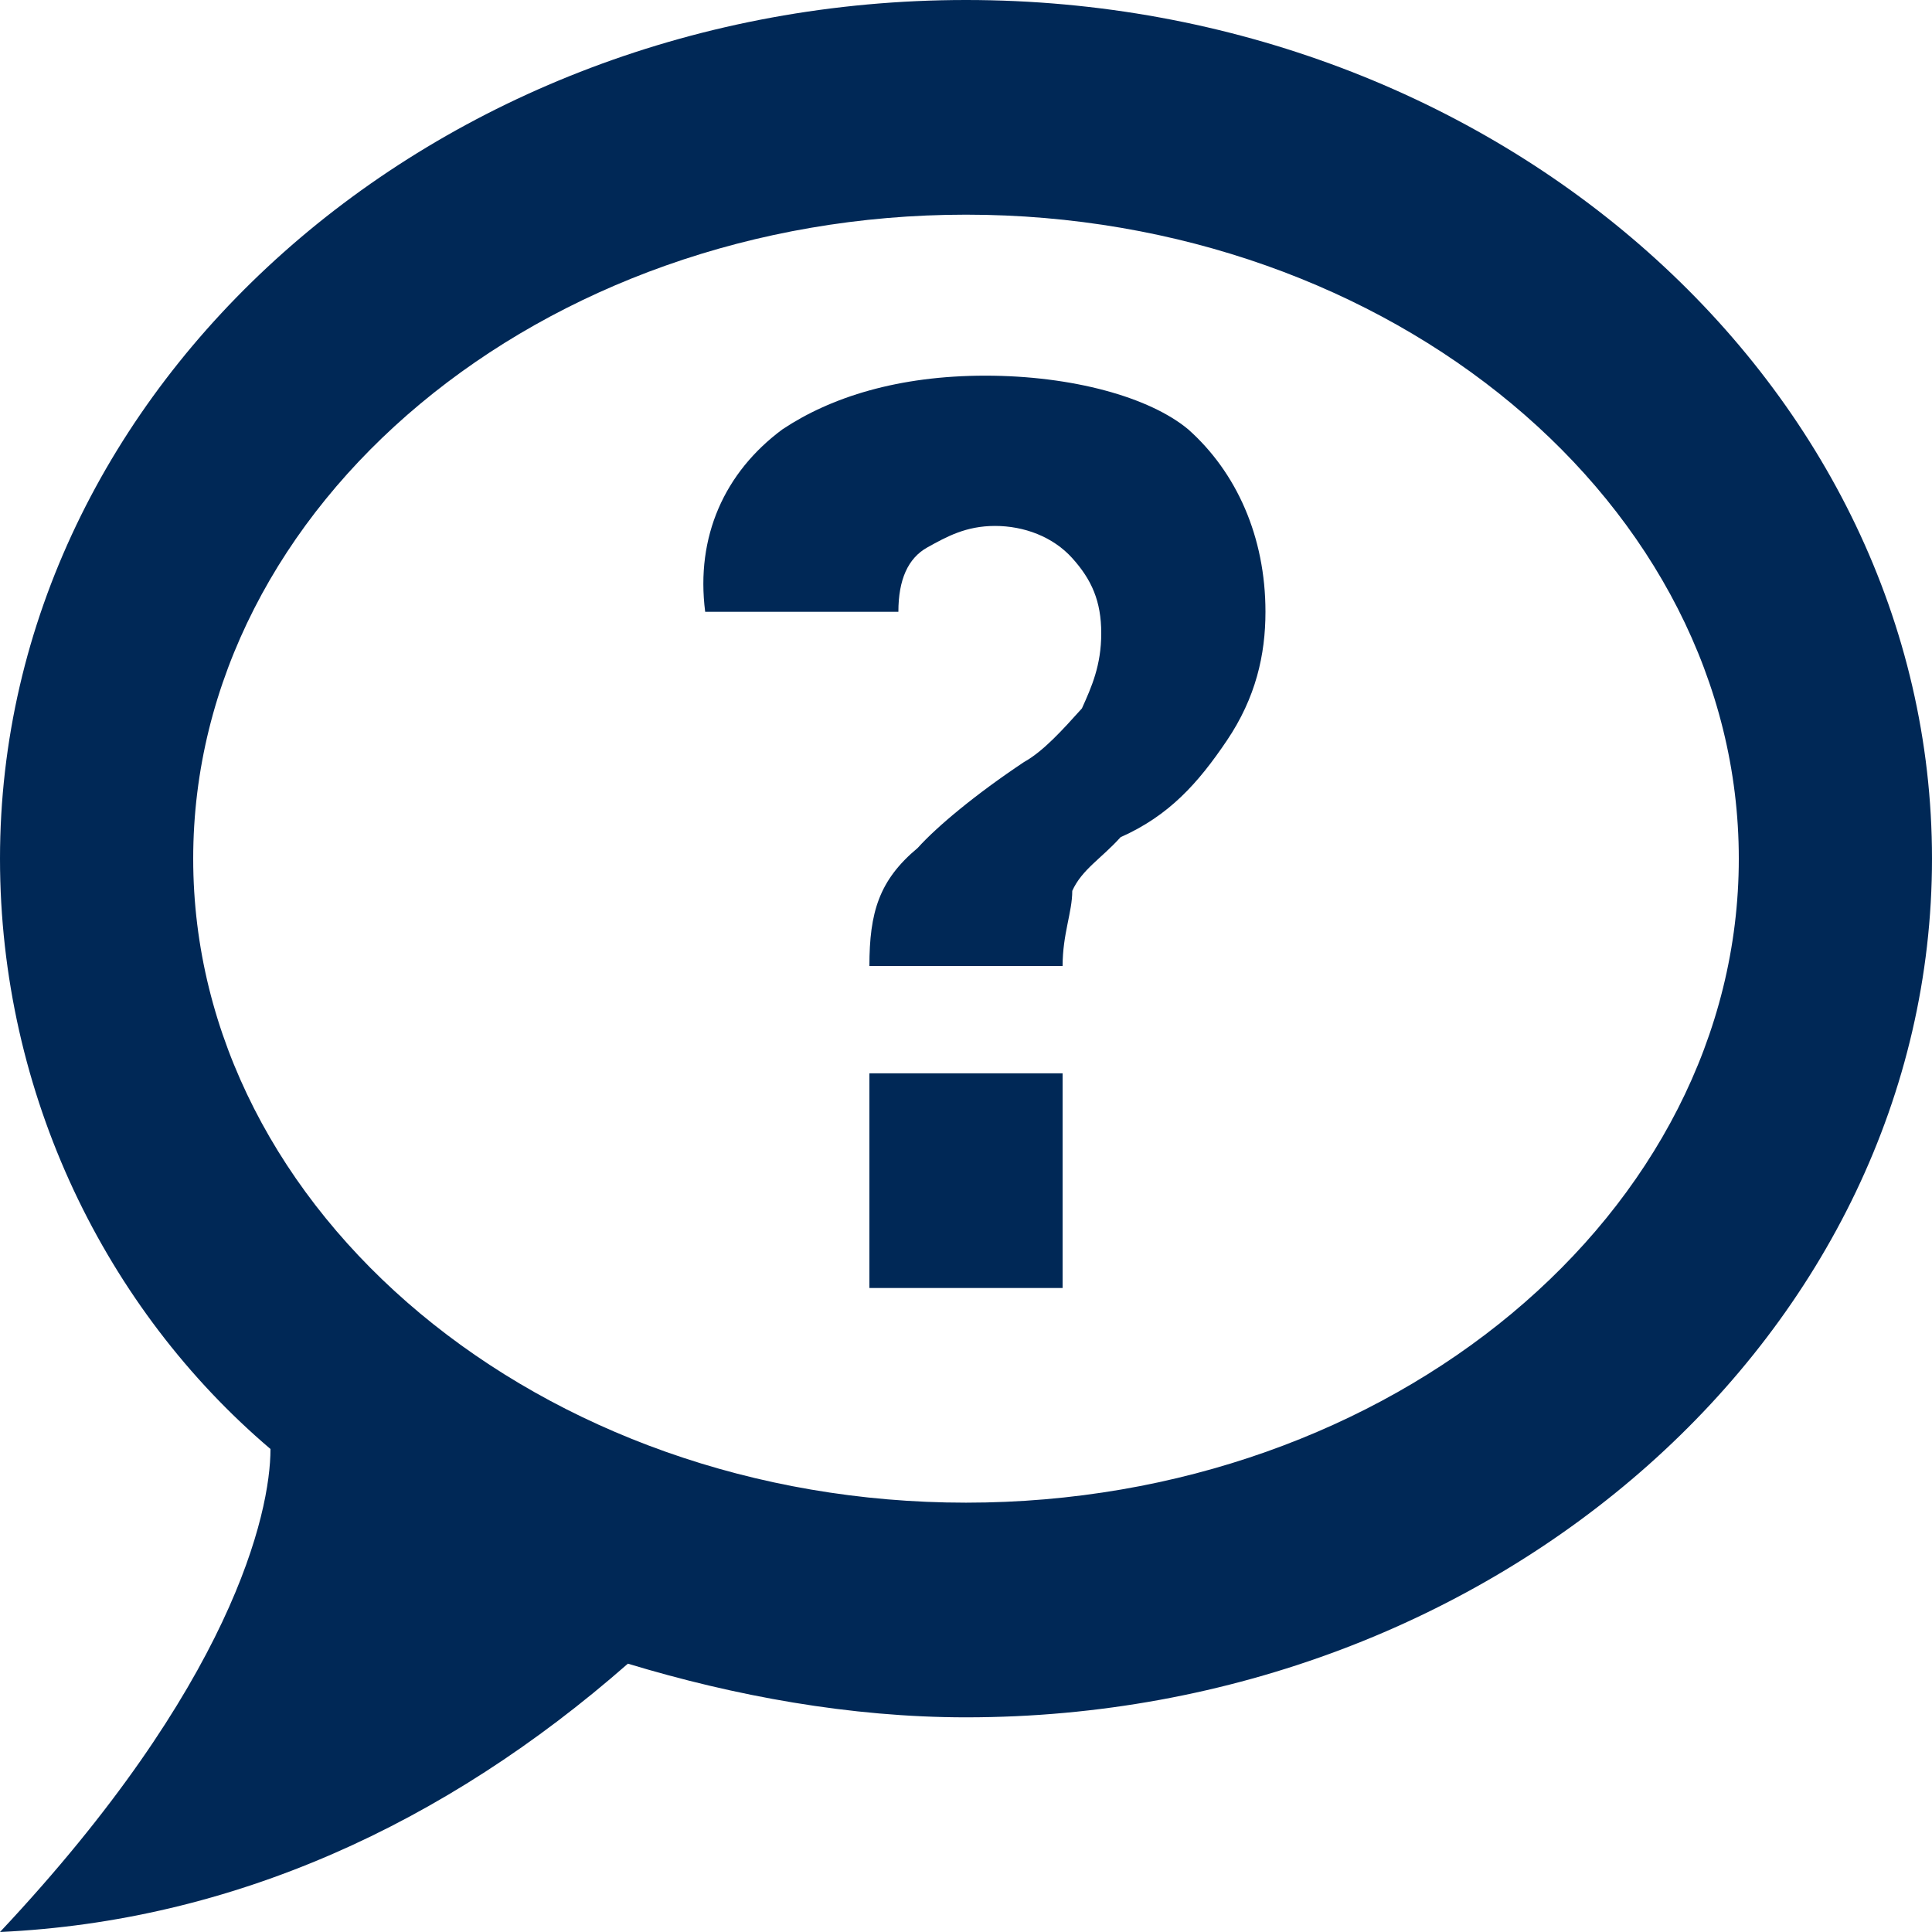
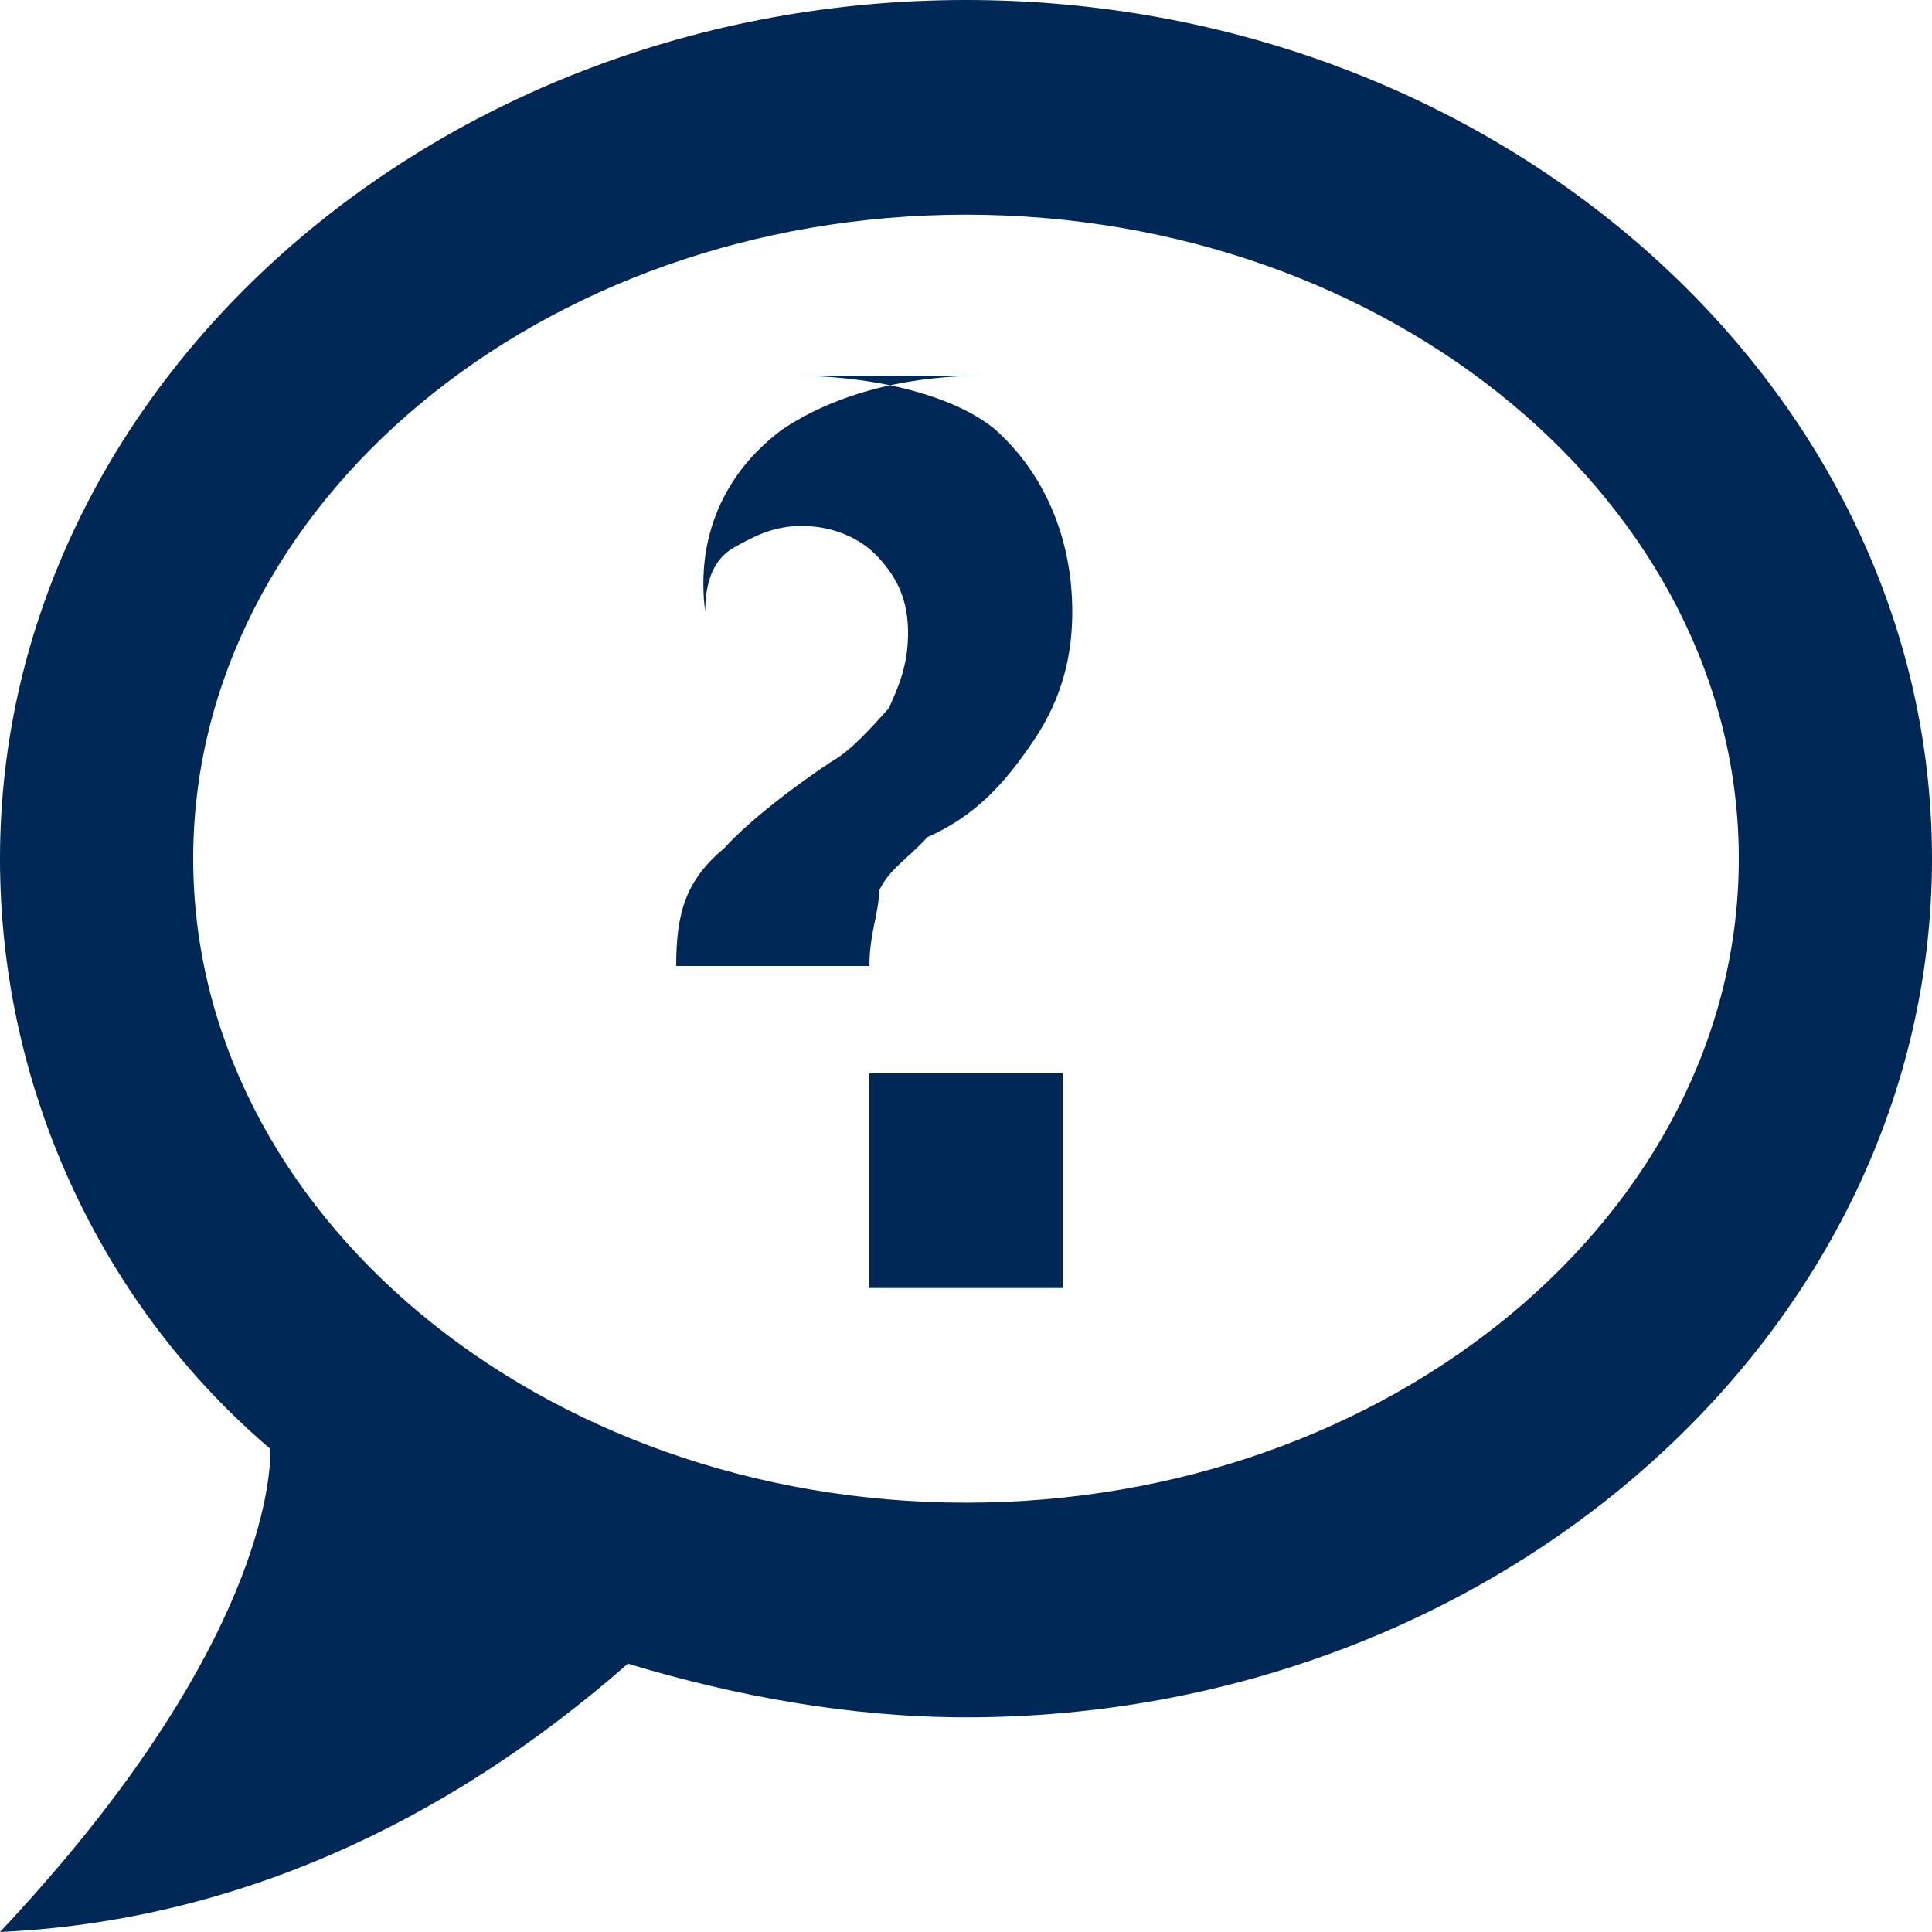
<svg xmlns="http://www.w3.org/2000/svg" xmlns:ns1="http://sodipodi.sourceforge.net/DTD/sodipodi-0.dtd" xmlns:ns2="http://www.inkscape.org/namespaces/inkscape" viewBox="0 0 960 960" version="1.1" id="svg1" ns1:docname="chat-question-outline.svg" ns2:version="1.4 (86a8ad7, 2024-10-11)">
  <defs id="defs1" />
  <ns1:namedview id="namedview1" pagecolor="#ffffff" bordercolor="#000000" borderopacity="0.25" ns2:showpageshadow="2" ns2:pageopacity="0.0" ns2:pagecheckerboard="0" ns2:deskcolor="#d1d1d1" ns2:zoom="0.26269531" ns2:cx="-666.171" ns2:cy="805.11524" ns2:window-width="1920" ns2:window-height="1009" ns2:window-x="-8" ns2:window-y="-8" ns2:window-maximized="1" ns2:current-layer="svg1" />
-   <path d="M 480,0 C 216,0 0,192 0,426.667 0,544 52.8,650.667 134.4,720 c 0,32 -19.2,117.333 -134.4,240 115.2,-5.333 220.8,-53.333 312,-133.333 52.8,16 110.4,26.667 168,26.667 264,0 480,-192 480,-426.667 C 960,192 744,0 480,0 m 0,746.667 c -211.2,0 -384,-144 -384,-320 0,-176 172.8,-320 384,-320 211.2,0 384,144 384,320 0,176 -172.8,320 -384,320 m 9.6,-560 c -43.2,0 -76.8,10.667 -100.8,26.667 C 360,234.667 345.6,266.667 350.4,304 h 96 c 0,-16 4.8,-26.667 14.4,-32 9.6,-5.333 19.2,-10.667 33.6,-10.667 14.4,0 28.8,5.333 38.4,16 9.6,10.667 14.4,21.333 14.4,37.333 0,16 -4.8,26.667 -9.6,37.333 -9.6,10.667 -19.2,21.333 -28.8,26.667 -24,16 -43.2,32 -52.8,42.667 -19.2,16 -24,32 -24,58.667 h 96 c 0,-16 4.8,-26.667 4.8,-37.333 4.8,-10.667 14.4,-16 24,-26.667 24,-10.667 38.4,-26.667 52.8,-48 14.4,-21.333 19.2,-42.667 19.2,-64 0,-37.333 -14.4,-69.333 -38.4,-90.667 -19.2,-16 -57.6,-26.667 -100.8,-26.667 M 432,533.333 V 640 h 96 V 533.333 Z" id="path1" style="stroke-width:50.596;fill:#002856;fill-opacity:1" />
+   <path d="M 480,0 C 216,0 0,192 0,426.667 0,544 52.8,650.667 134.4,720 c 0,32 -19.2,117.333 -134.4,240 115.2,-5.333 220.8,-53.333 312,-133.333 52.8,16 110.4,26.667 168,26.667 264,0 480,-192 480,-426.667 C 960,192 744,0 480,0 m 0,746.667 c -211.2,0 -384,-144 -384,-320 0,-176 172.8,-320 384,-320 211.2,0 384,144 384,320 0,176 -172.8,320 -384,320 m 9.6,-560 c -43.2,0 -76.8,10.667 -100.8,26.667 C 360,234.667 345.6,266.667 350.4,304 c 0,-16 4.8,-26.667 14.4,-32 9.6,-5.333 19.2,-10.667 33.6,-10.667 14.4,0 28.8,5.333 38.4,16 9.6,10.667 14.4,21.333 14.4,37.333 0,16 -4.8,26.667 -9.6,37.333 -9.6,10.667 -19.2,21.333 -28.8,26.667 -24,16 -43.2,32 -52.8,42.667 -19.2,16 -24,32 -24,58.667 h 96 c 0,-16 4.8,-26.667 4.8,-37.333 4.8,-10.667 14.4,-16 24,-26.667 24,-10.667 38.4,-26.667 52.8,-48 14.4,-21.333 19.2,-42.667 19.2,-64 0,-37.333 -14.4,-69.333 -38.4,-90.667 -19.2,-16 -57.6,-26.667 -100.8,-26.667 M 432,533.333 V 640 h 96 V 533.333 Z" id="path1" style="stroke-width:50.596;fill:#002856;fill-opacity:1" />
</svg>